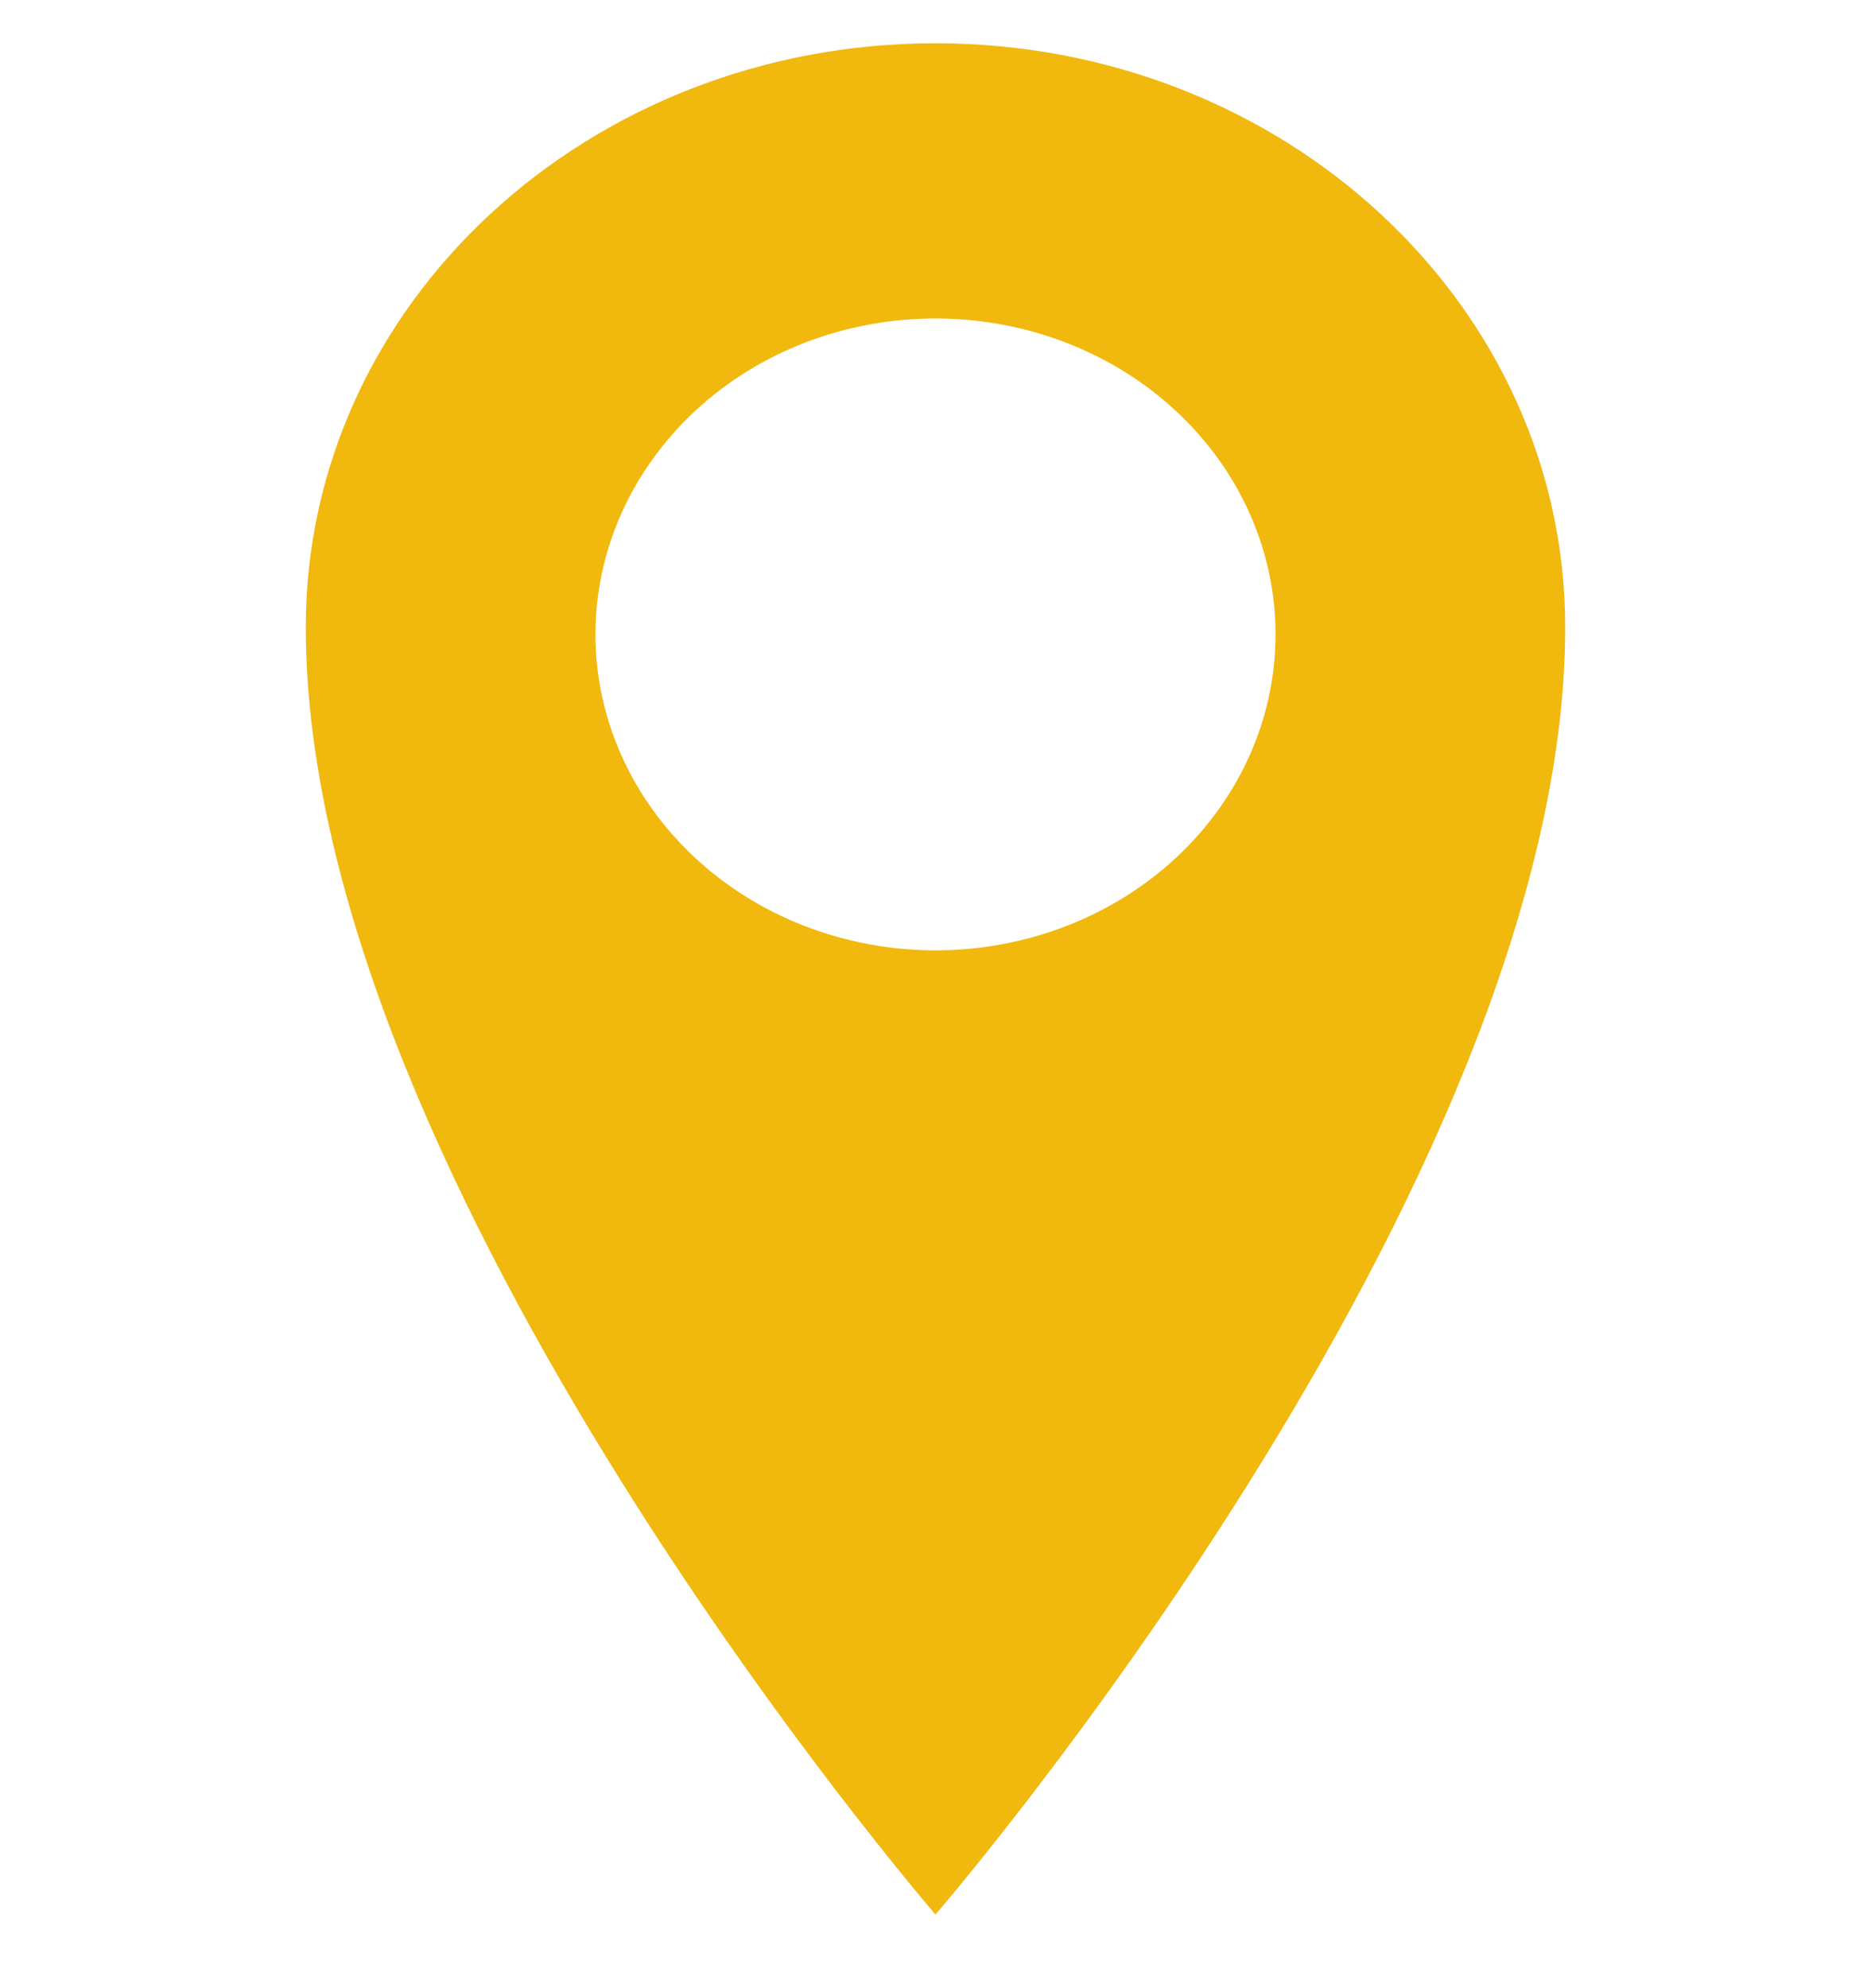
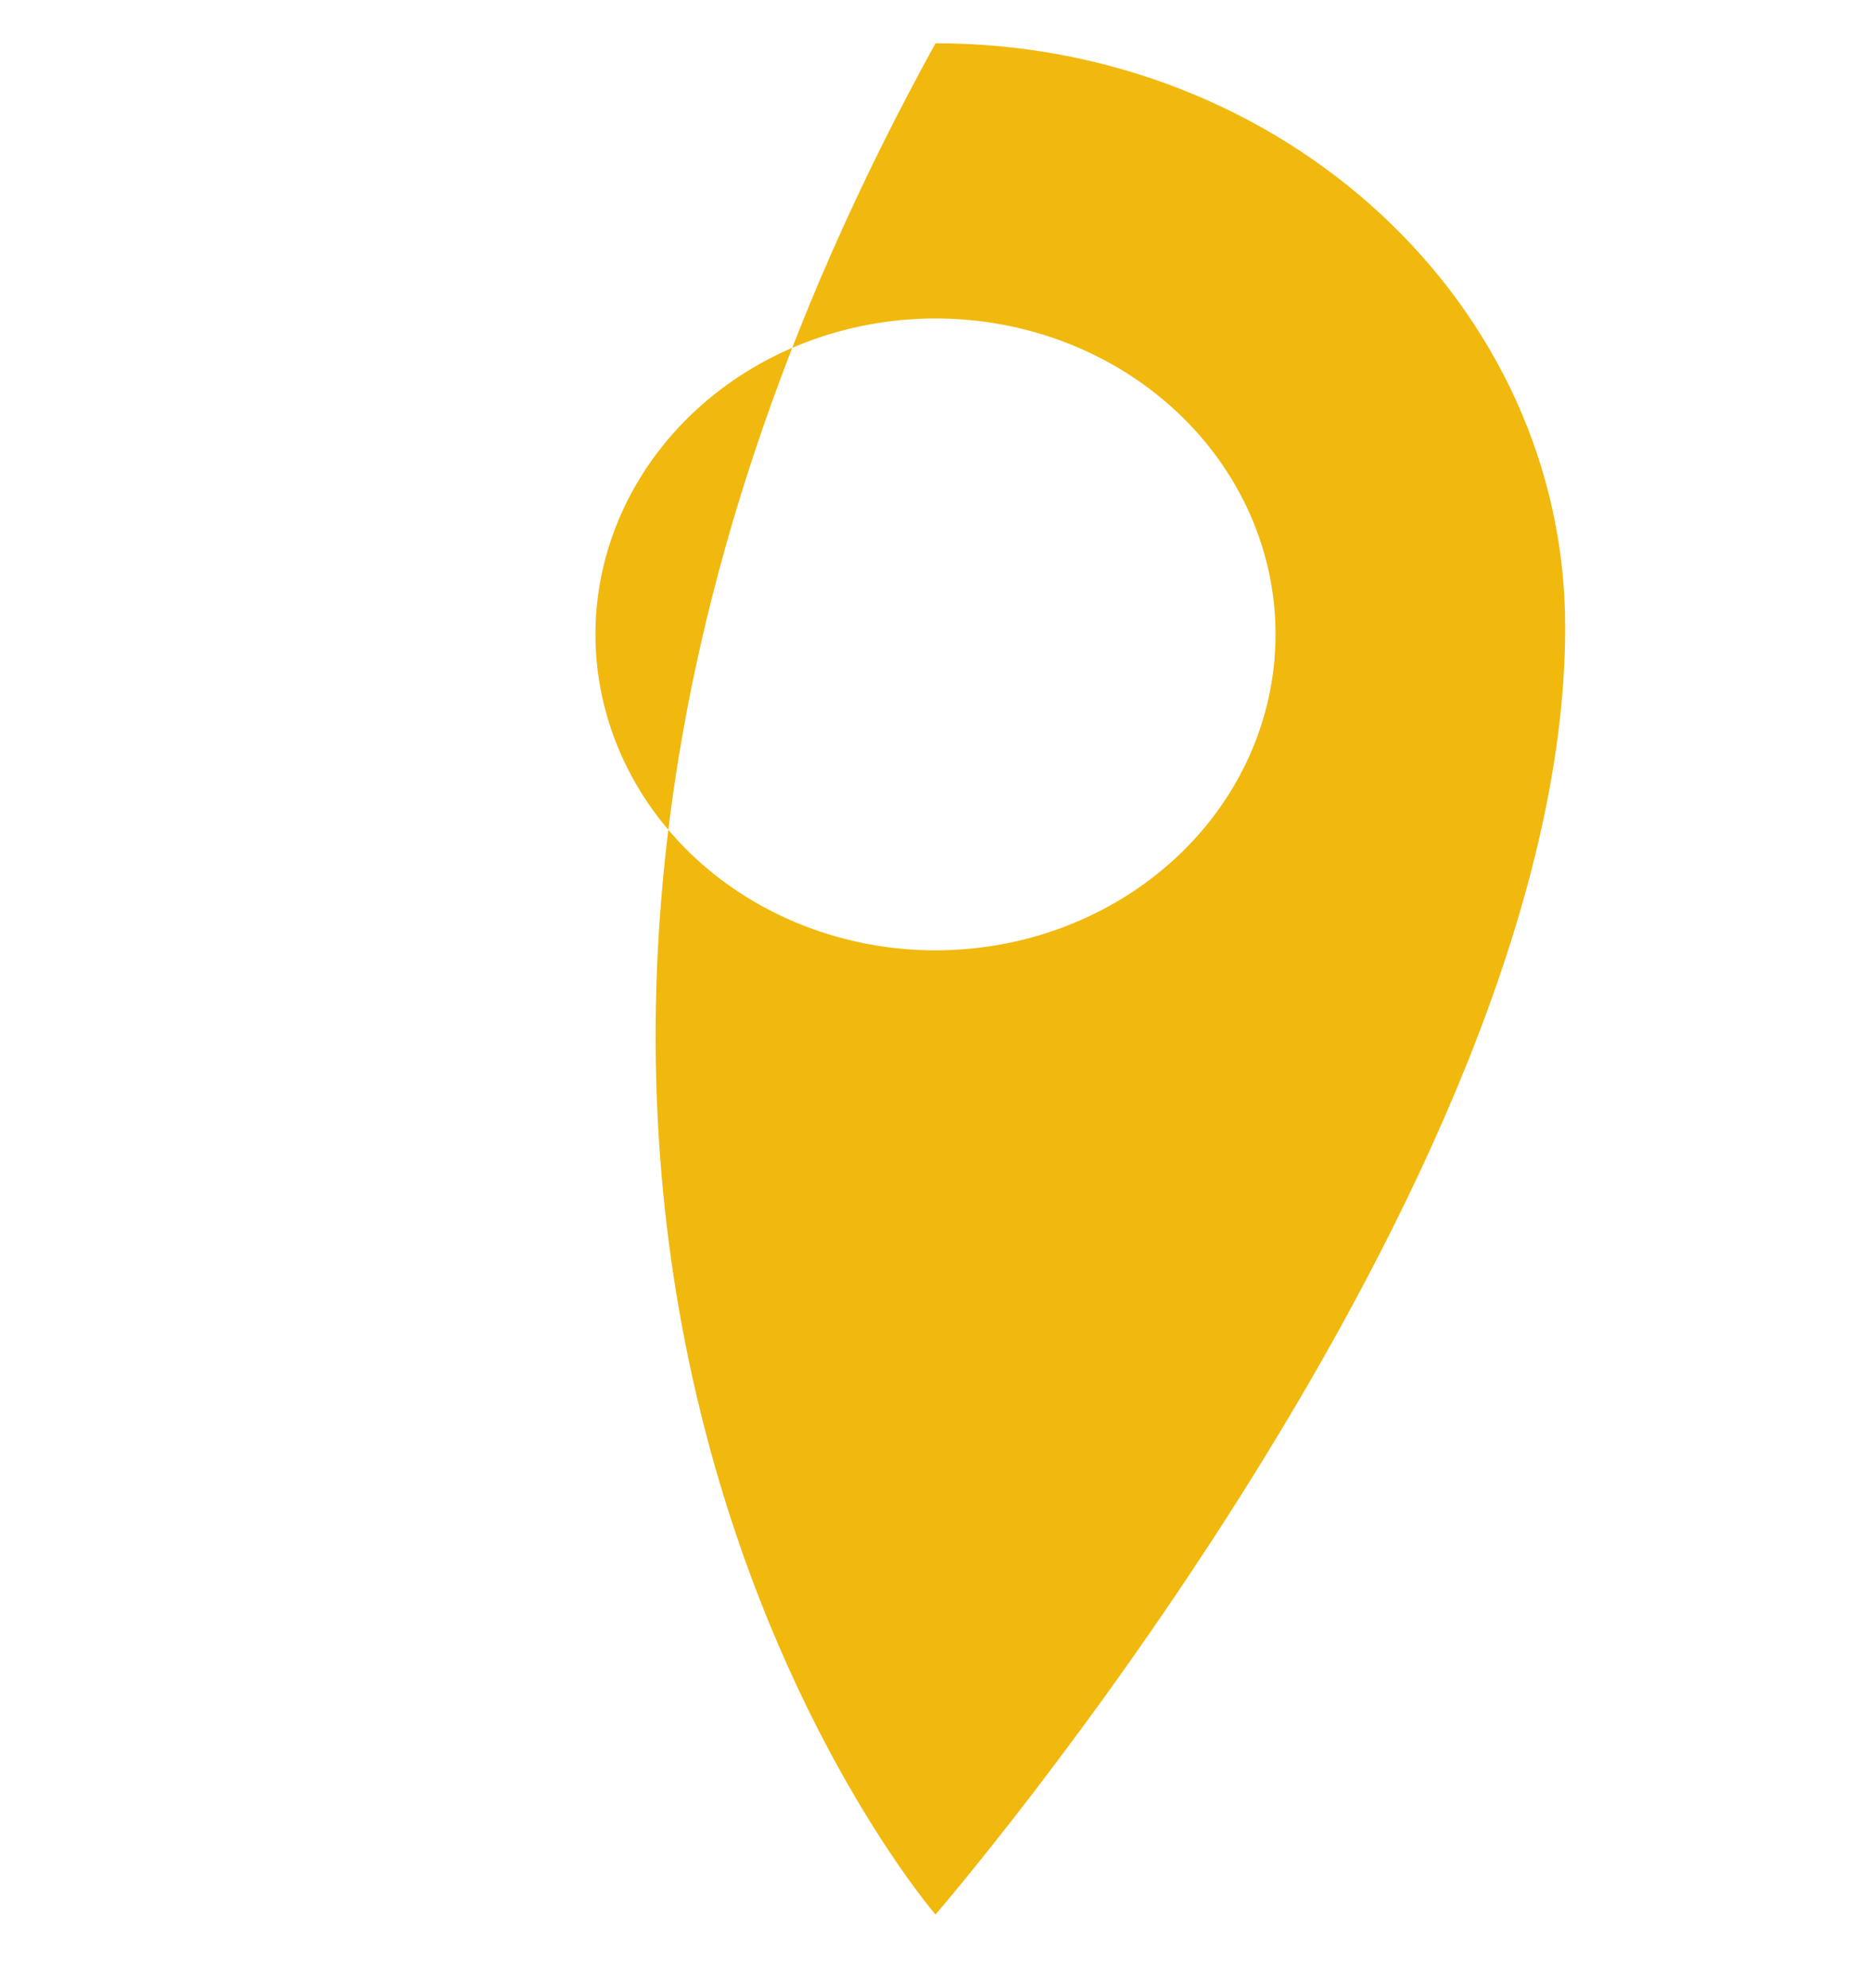
<svg xmlns="http://www.w3.org/2000/svg" width="16" height="17" viewBox="0 0 16 17" fill="none">
-   <path d="M8 0.37C5.026 0.37 2.615 2.6 2.615 5.363C2.615 10.14 8 16.37 8 16.37C8 16.37 13.385 10.139 13.385 5.363C13.385 2.602 10.975 0.37 8 0.37ZM8 8.126C7.229 8.126 6.489 7.841 5.944 7.335C5.399 6.828 5.092 6.141 5.092 5.424C5.092 4.708 5.399 4.021 5.944 3.514C6.489 3.007 7.229 2.723 8 2.723C8.771 2.723 9.511 3.007 10.056 3.514C10.602 4.021 10.908 4.708 10.908 5.424C10.908 6.141 10.602 6.828 10.056 7.335C9.511 7.841 8.771 8.126 8 8.126Z" fill="#F1B80E" />
+   <path d="M8 0.37C2.615 10.14 8 16.37 8 16.37C8 16.37 13.385 10.139 13.385 5.363C13.385 2.602 10.975 0.37 8 0.37ZM8 8.126C7.229 8.126 6.489 7.841 5.944 7.335C5.399 6.828 5.092 6.141 5.092 5.424C5.092 4.708 5.399 4.021 5.944 3.514C6.489 3.007 7.229 2.723 8 2.723C8.771 2.723 9.511 3.007 10.056 3.514C10.602 4.021 10.908 4.708 10.908 5.424C10.908 6.141 10.602 6.828 10.056 7.335C9.511 7.841 8.771 8.126 8 8.126Z" fill="#F1B80E" />
</svg>